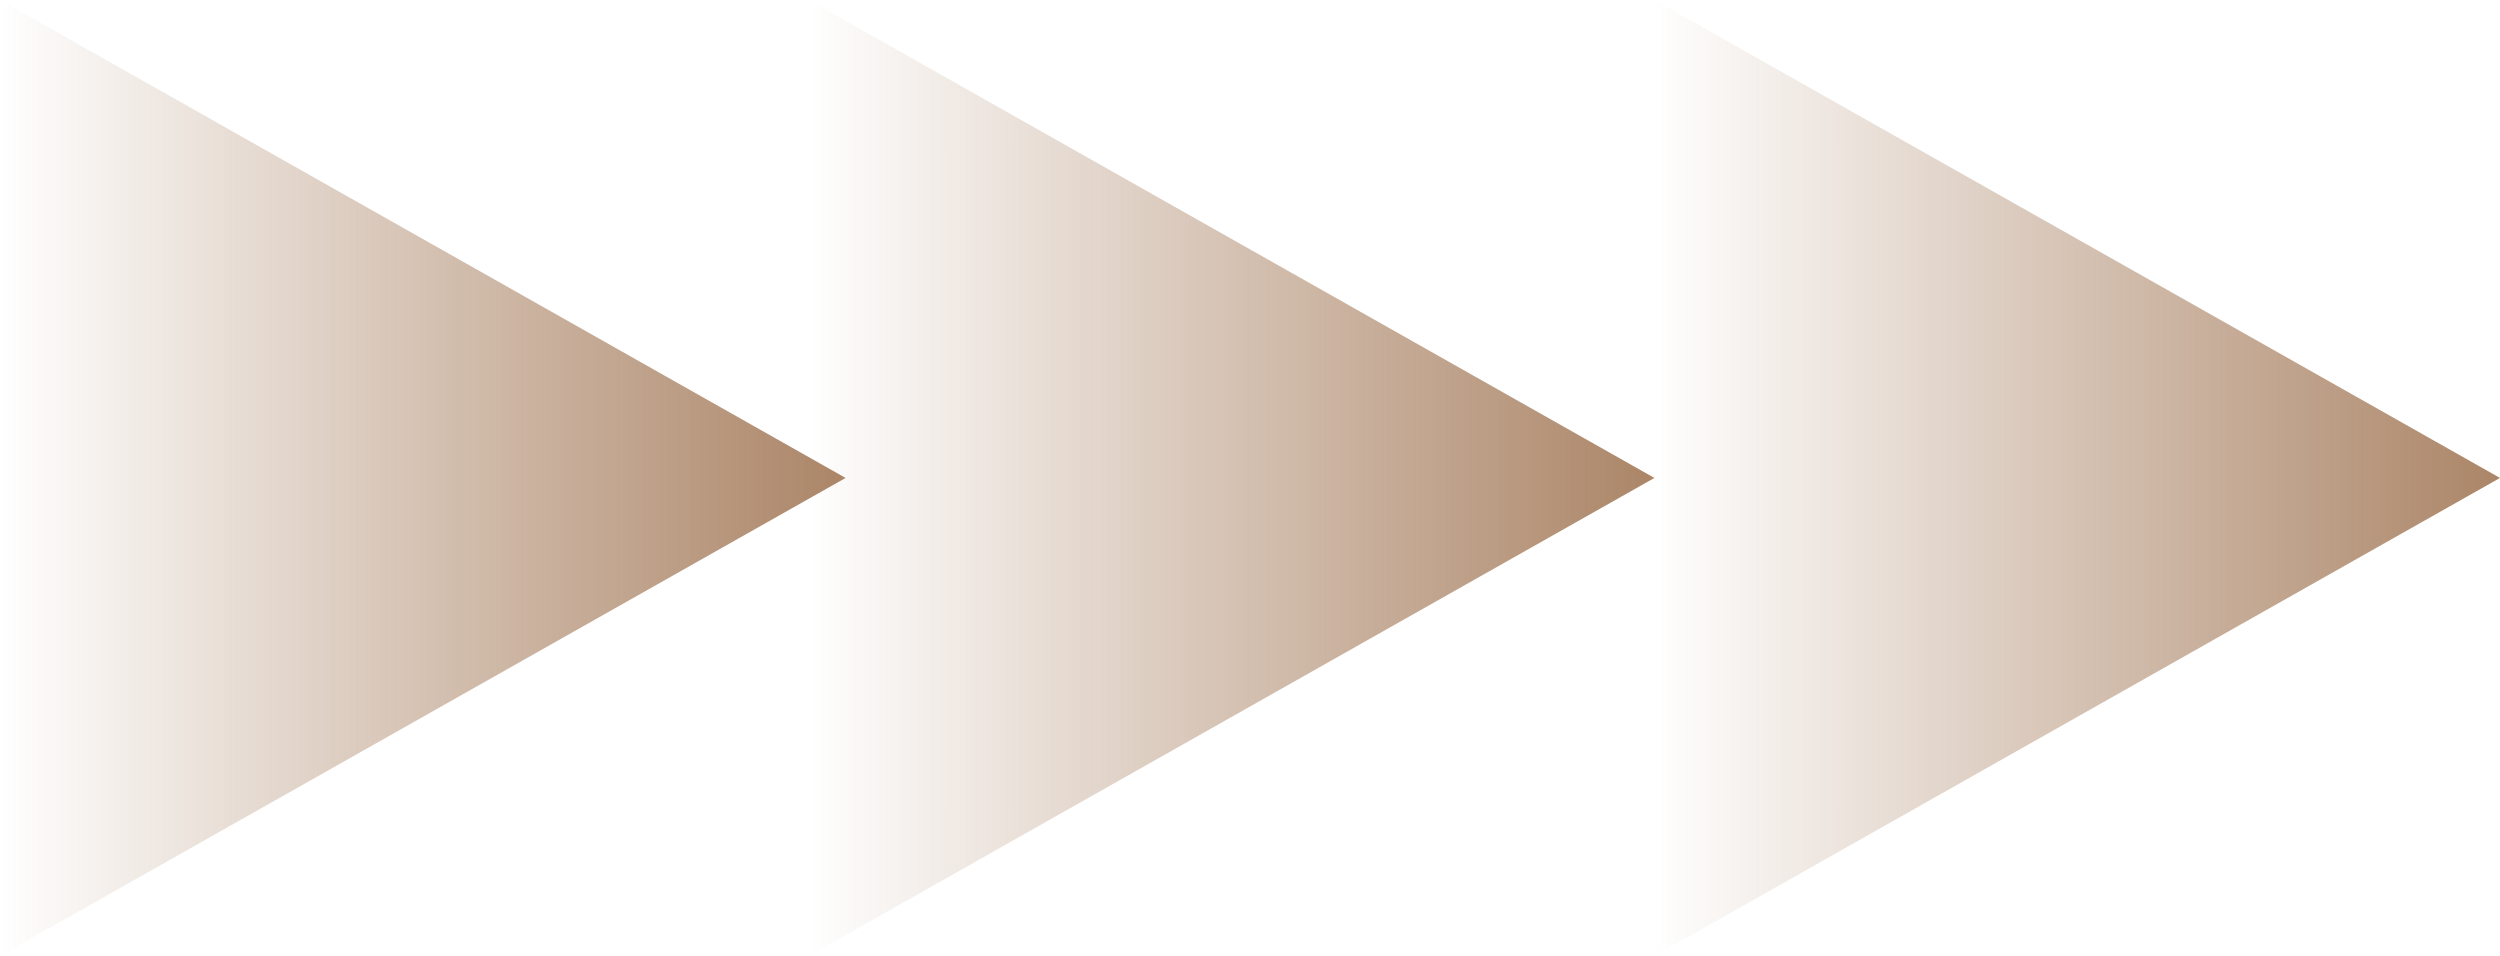
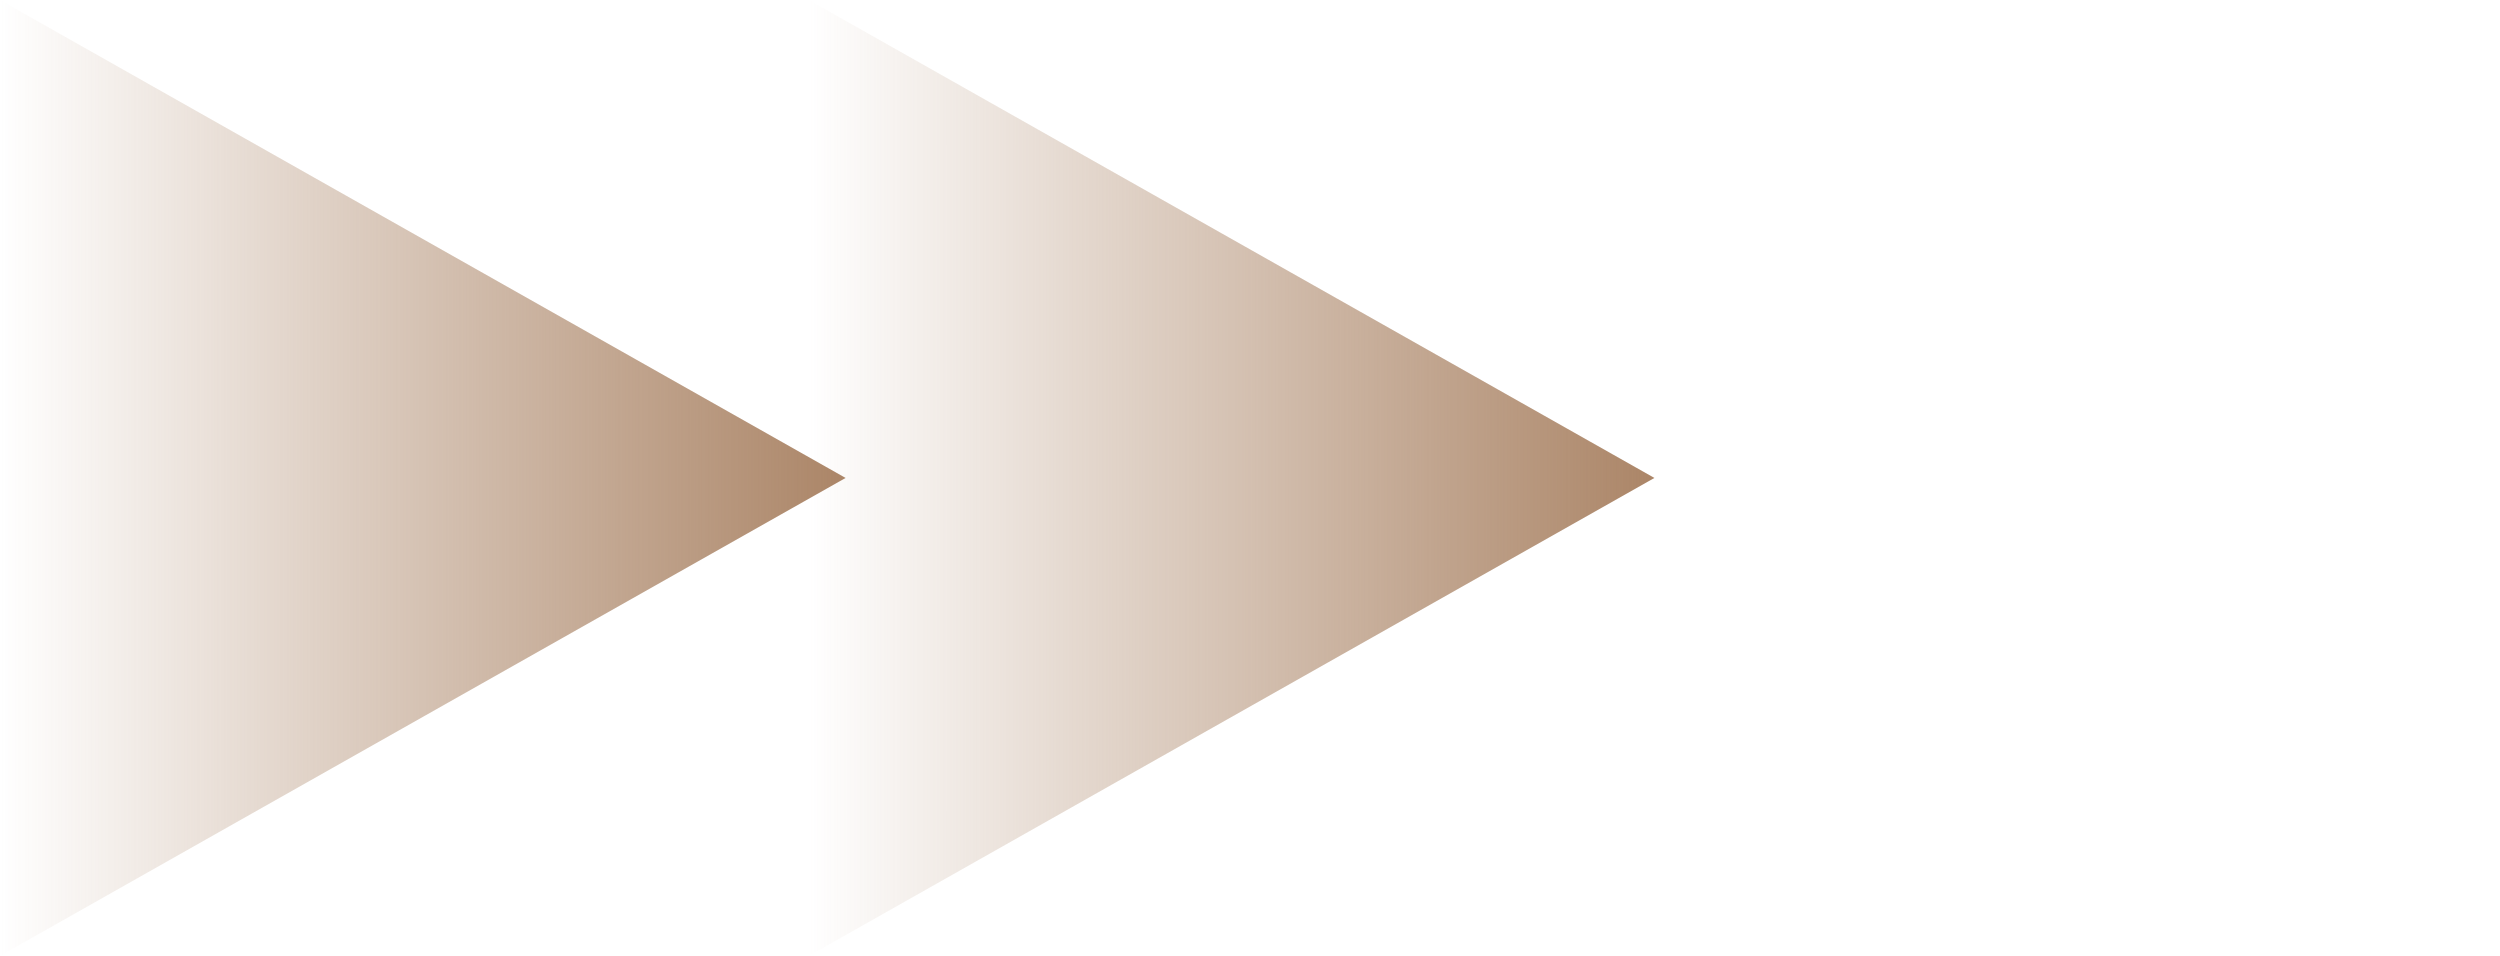
<svg xmlns="http://www.w3.org/2000/svg" width="68" height="26" viewBox="0 0 68 26" fill="none">
-   <path d="M68 13L45 0V26L68 13Z" fill="url(#paint0_linear_157_110)" />
  <path d="M45 13L22 0V26L45 13Z" fill="url(#paint1_linear_157_110)" />
  <path d="M23 13L0 0V26L23 13Z" fill="url(#paint2_linear_157_110)" />
  <defs>
    <linearGradient id="paint0_linear_157_110" x1="68" y1="13" x2="45" y2="13" gradientUnits="userSpaceOnUse">
      <stop stop-color="#AB8567" />
      <stop offset="1" stop-color="#AB8567" stop-opacity="0" />
    </linearGradient>
    <linearGradient id="paint1_linear_157_110" x1="45" y1="13" x2="22" y2="13" gradientUnits="userSpaceOnUse">
      <stop stop-color="#AB8567" />
      <stop offset="1" stop-color="#AB8567" stop-opacity="0" />
    </linearGradient>
    <linearGradient id="paint2_linear_157_110" x1="23" y1="13" x2="0" y2="13" gradientUnits="userSpaceOnUse">
      <stop stop-color="#AB8567" />
      <stop offset="1" stop-color="#AB8567" stop-opacity="0" />
    </linearGradient>
  </defs>
</svg>